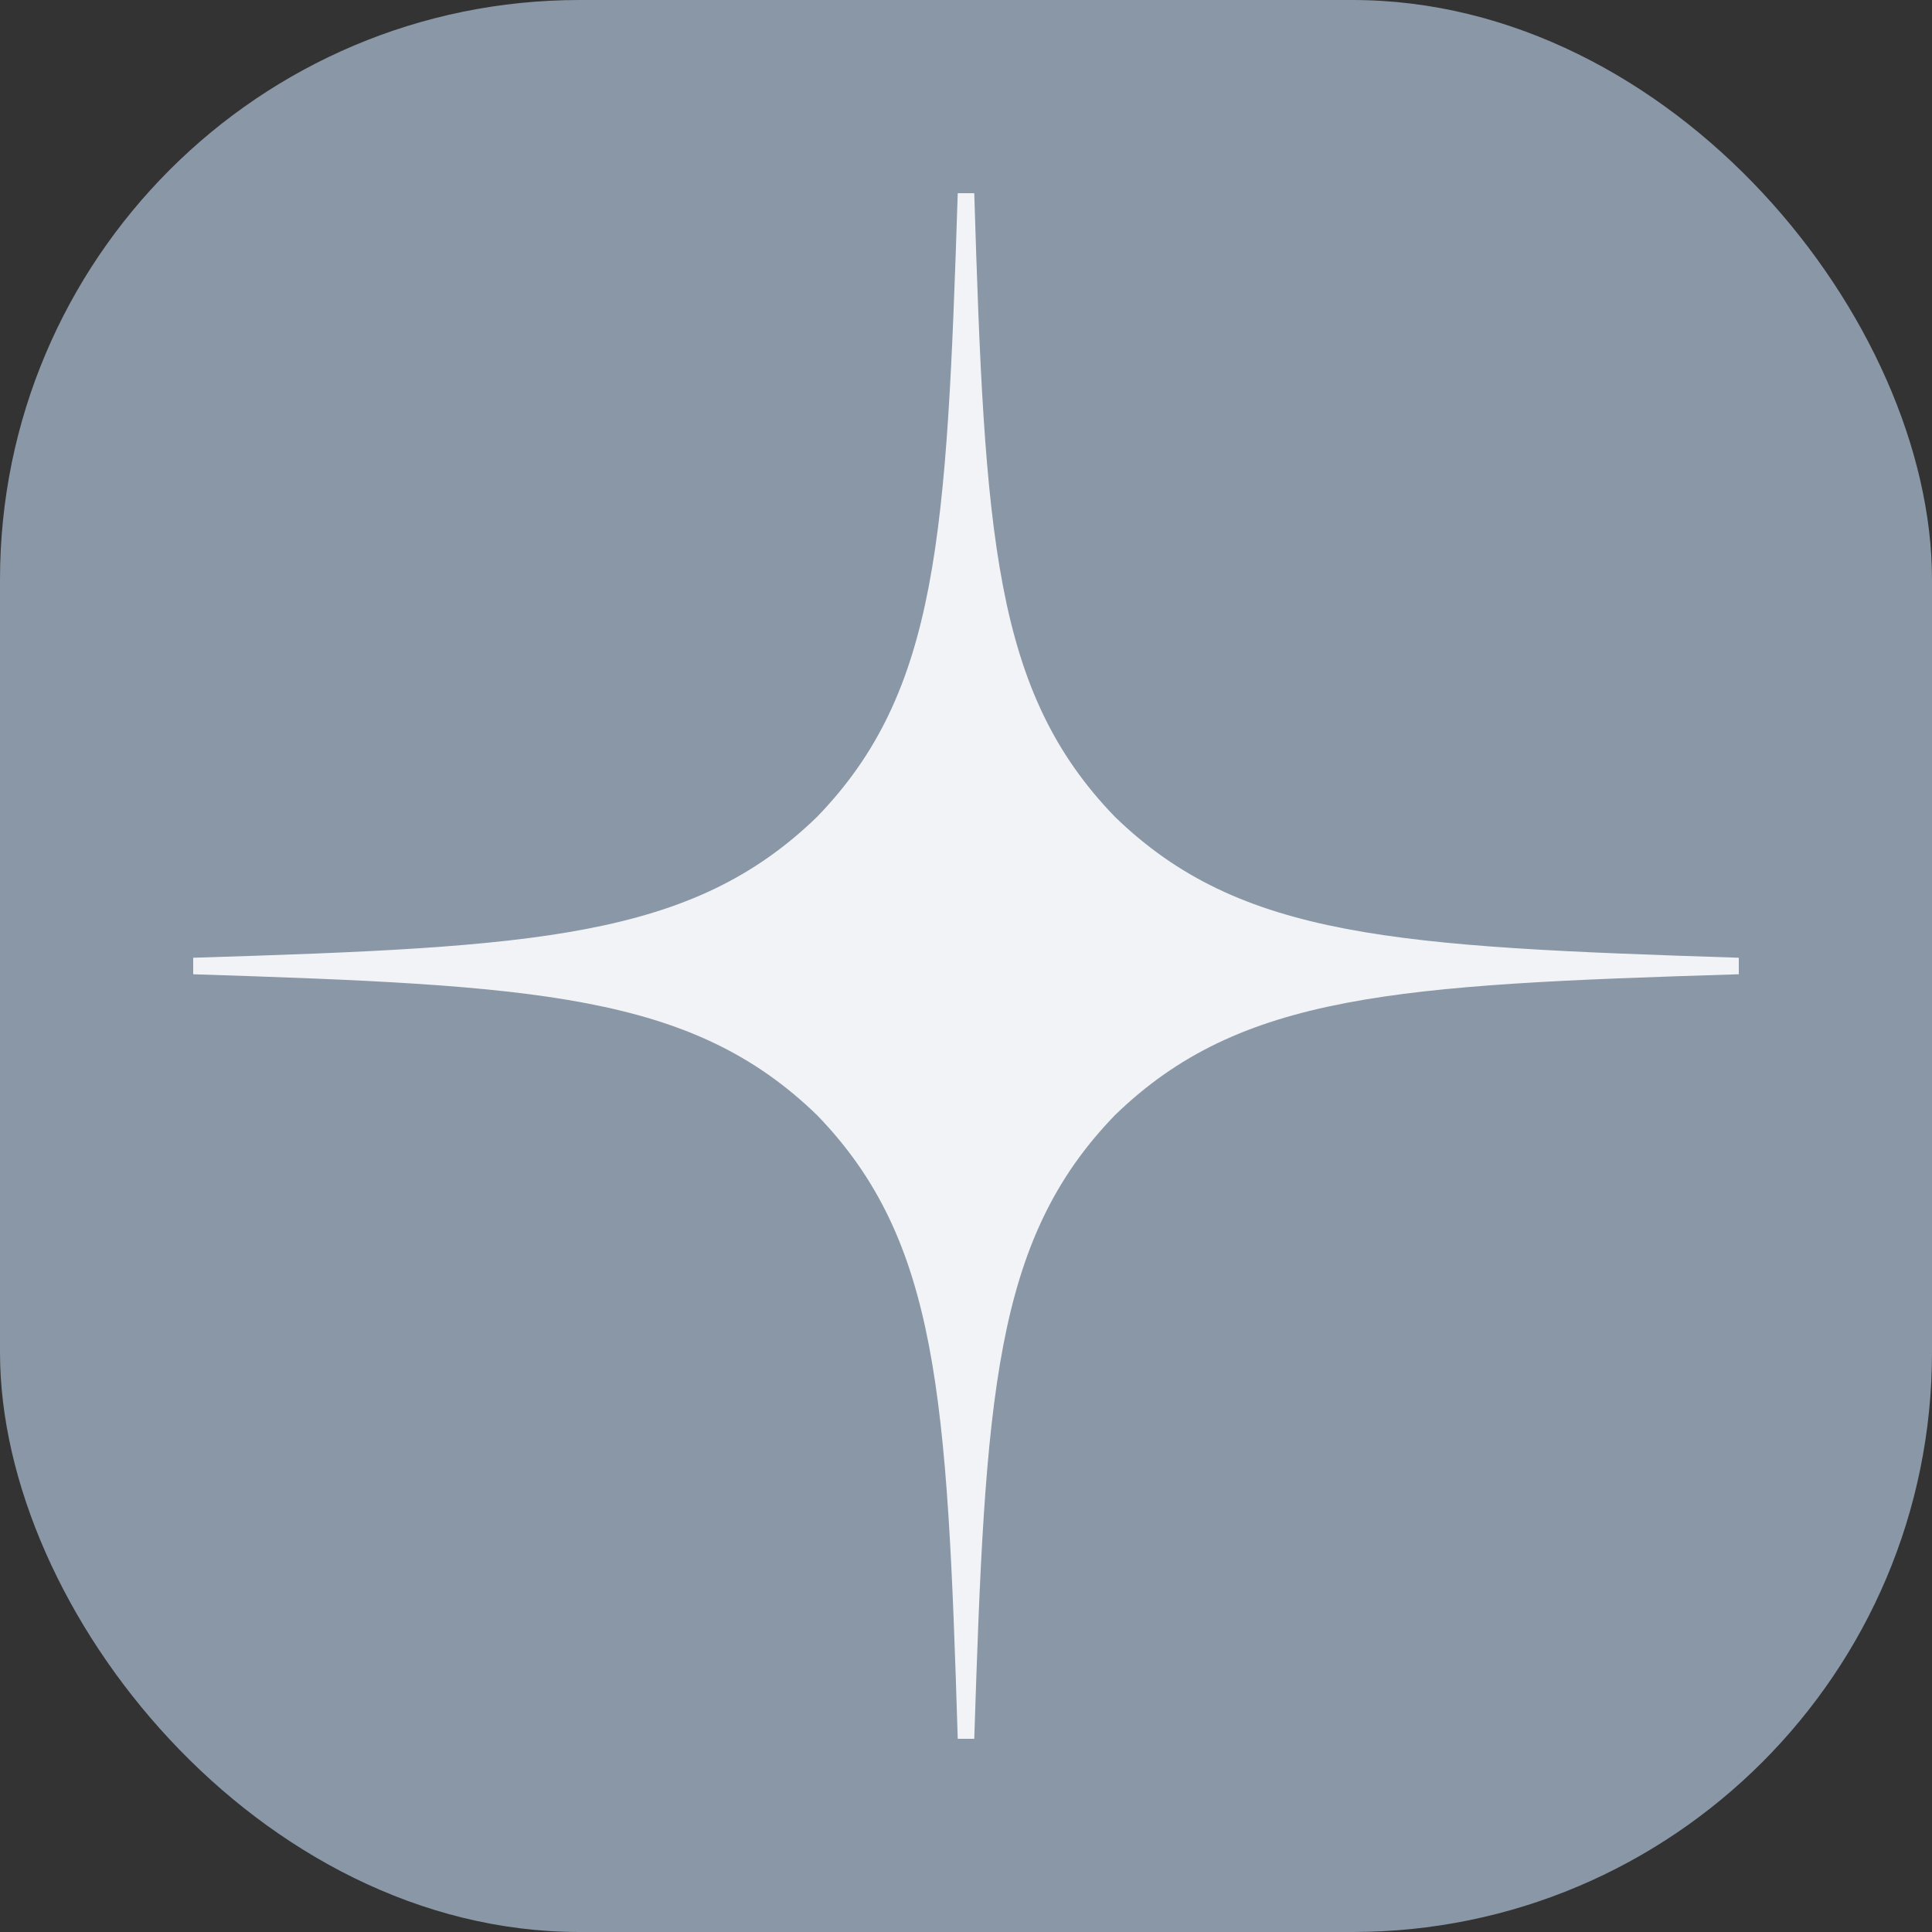
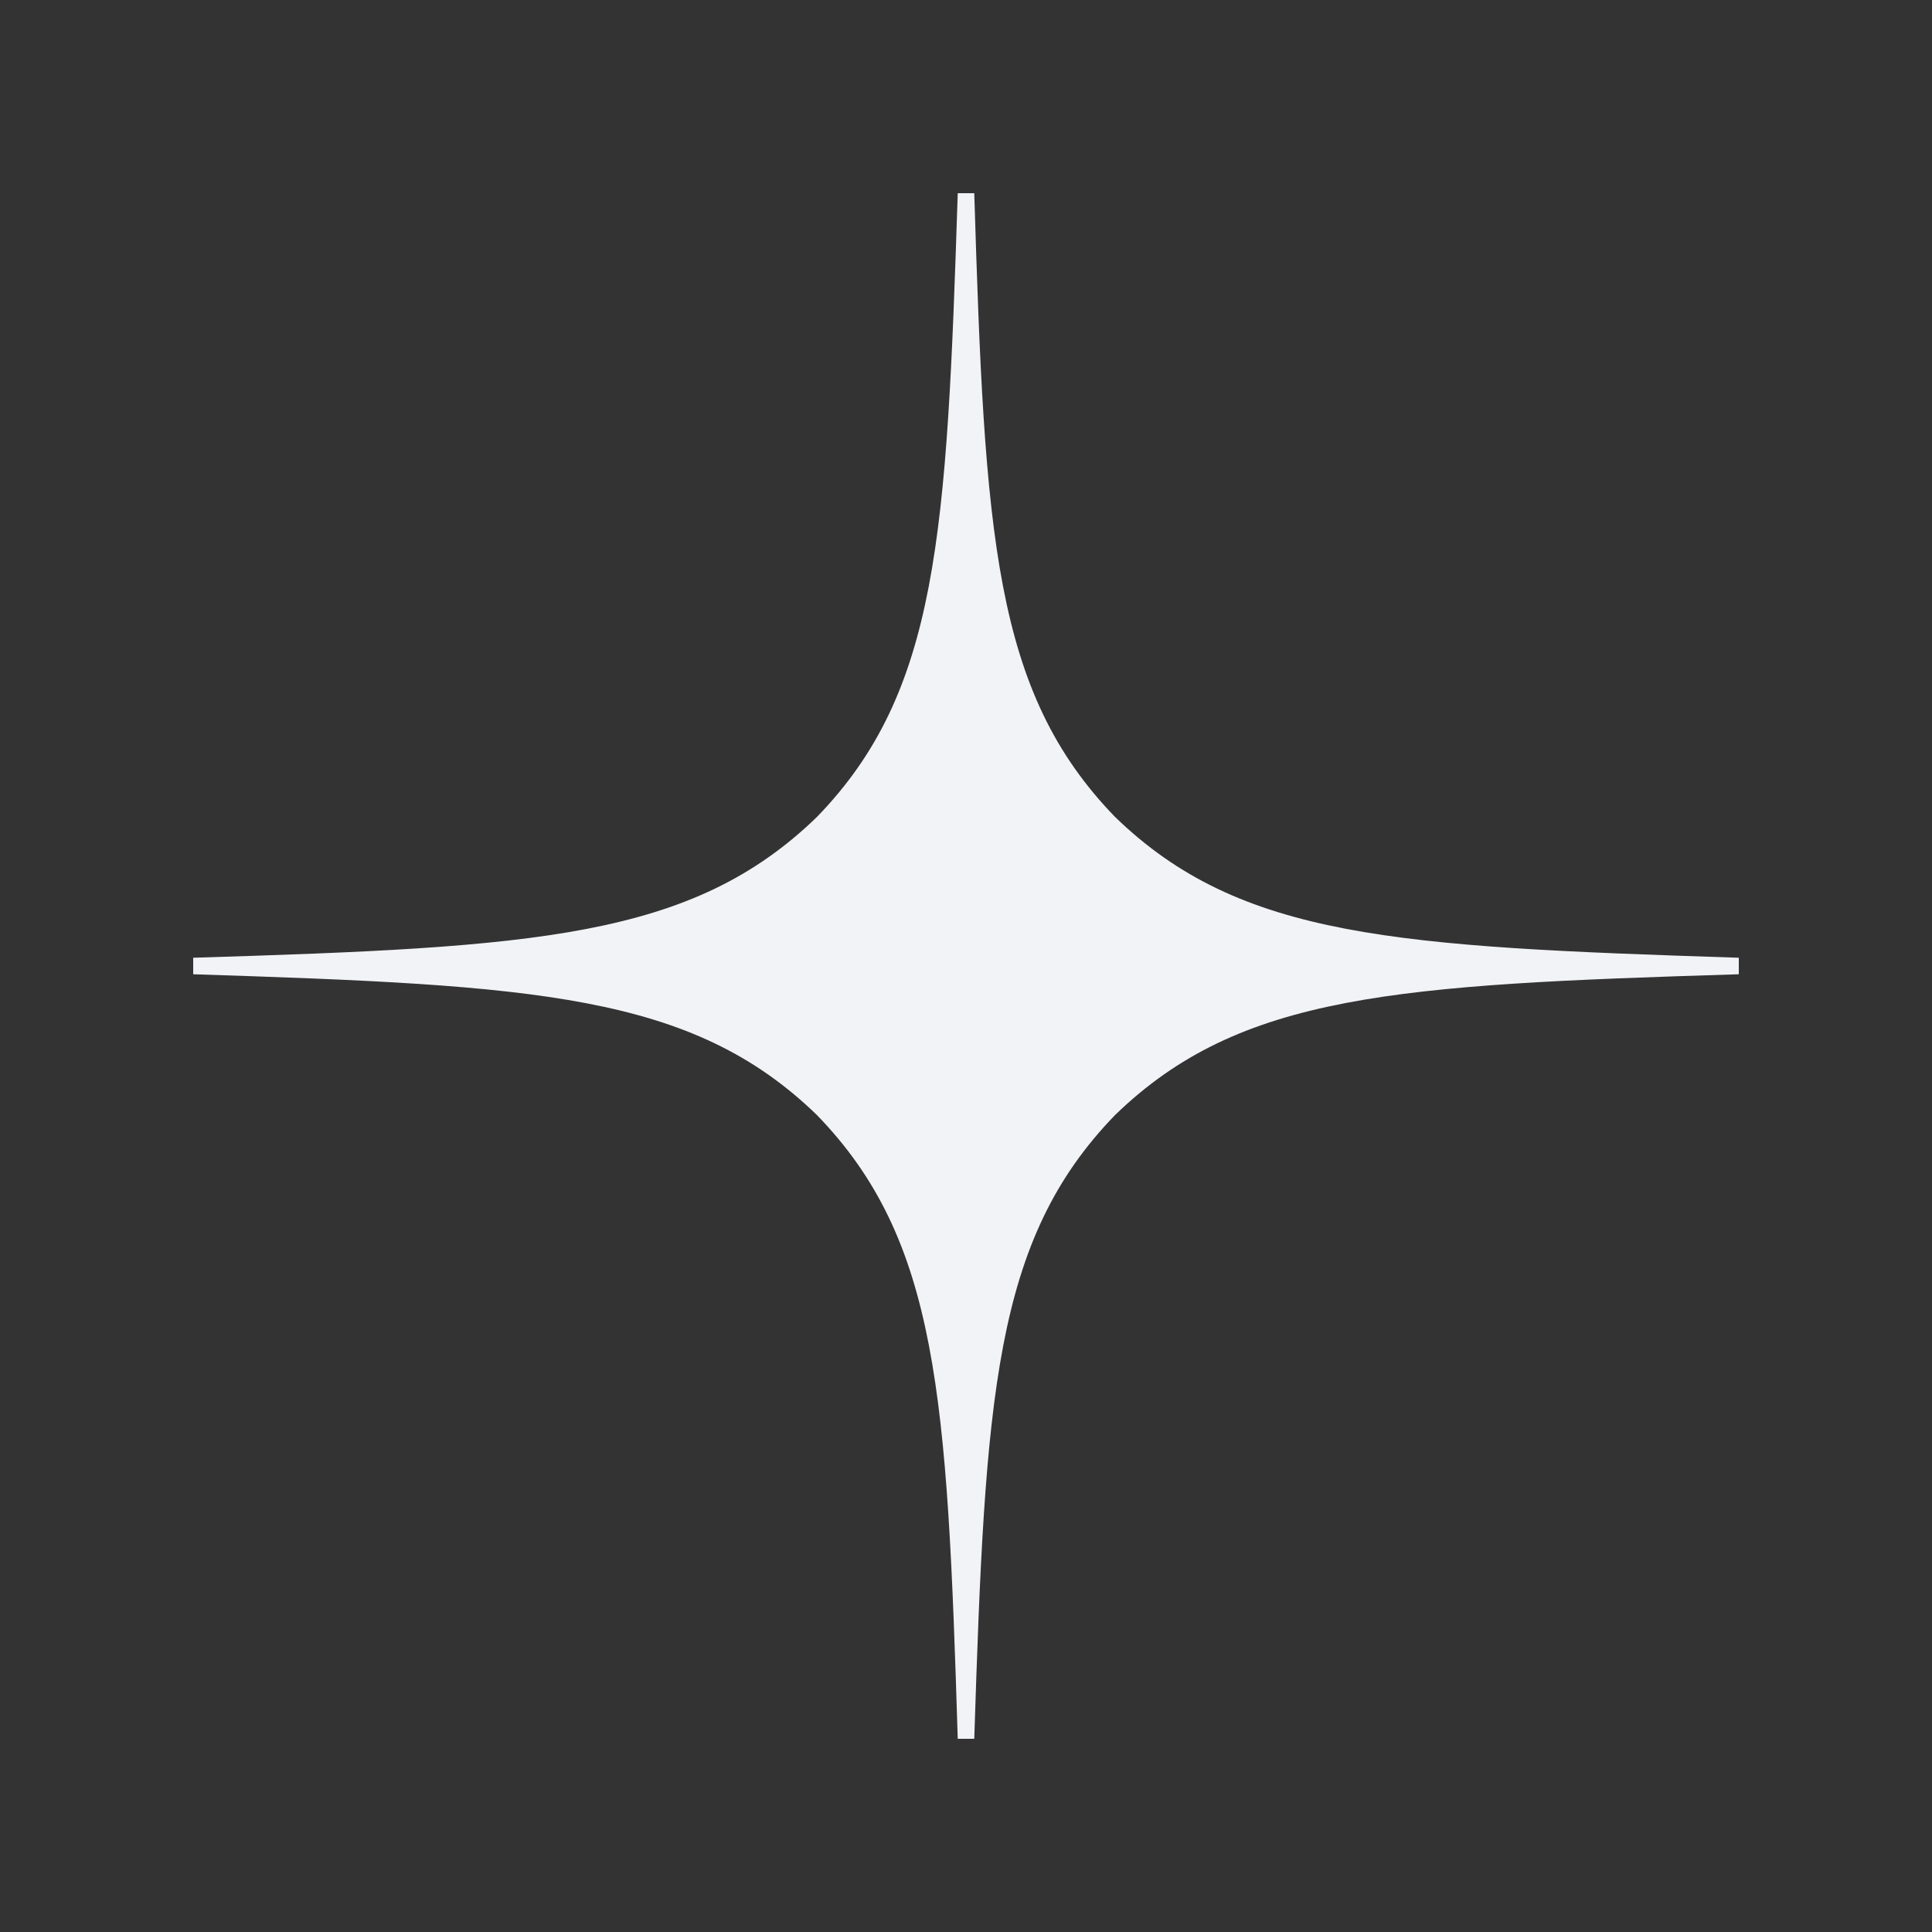
<svg xmlns="http://www.w3.org/2000/svg" width="40" height="40" viewBox="0 0 40 40" fill="none">
  <rect x="0" y="0" width="40" height="40" fill="#333333" stroke="none" />
  <g clip-path="url(#clip0_6694_7802)">
-     <rect width="40" height="40" rx="12" fill="#8997A6" />
-   </g>
+     </g>
  <path d="M36 20.171V19.829C28.914 19.6 25.68 19.429 23.086 16.914C20.571 14.32 20.389 11.086 20.171 4H19.829C19.6 11.086 19.429 14.32 16.914 16.914C14.32 19.429 11.086 19.611 4 19.829V20.171C11.086 20.4 14.32 20.571 16.914 23.086C19.429 25.68 19.611 28.914 19.829 36H20.171C20.4 28.914 20.571 25.68 23.086 23.086C25.68 20.571 28.914 20.389 36 20.171Z" fill="#F2F3F7" />
  <defs>
    <clipPath id="clip0_6694_7802">
-       <rect width="40" height="40" rx="12" fill="white" />
-     </clipPath>
+       </clipPath>
  </defs>
</svg>